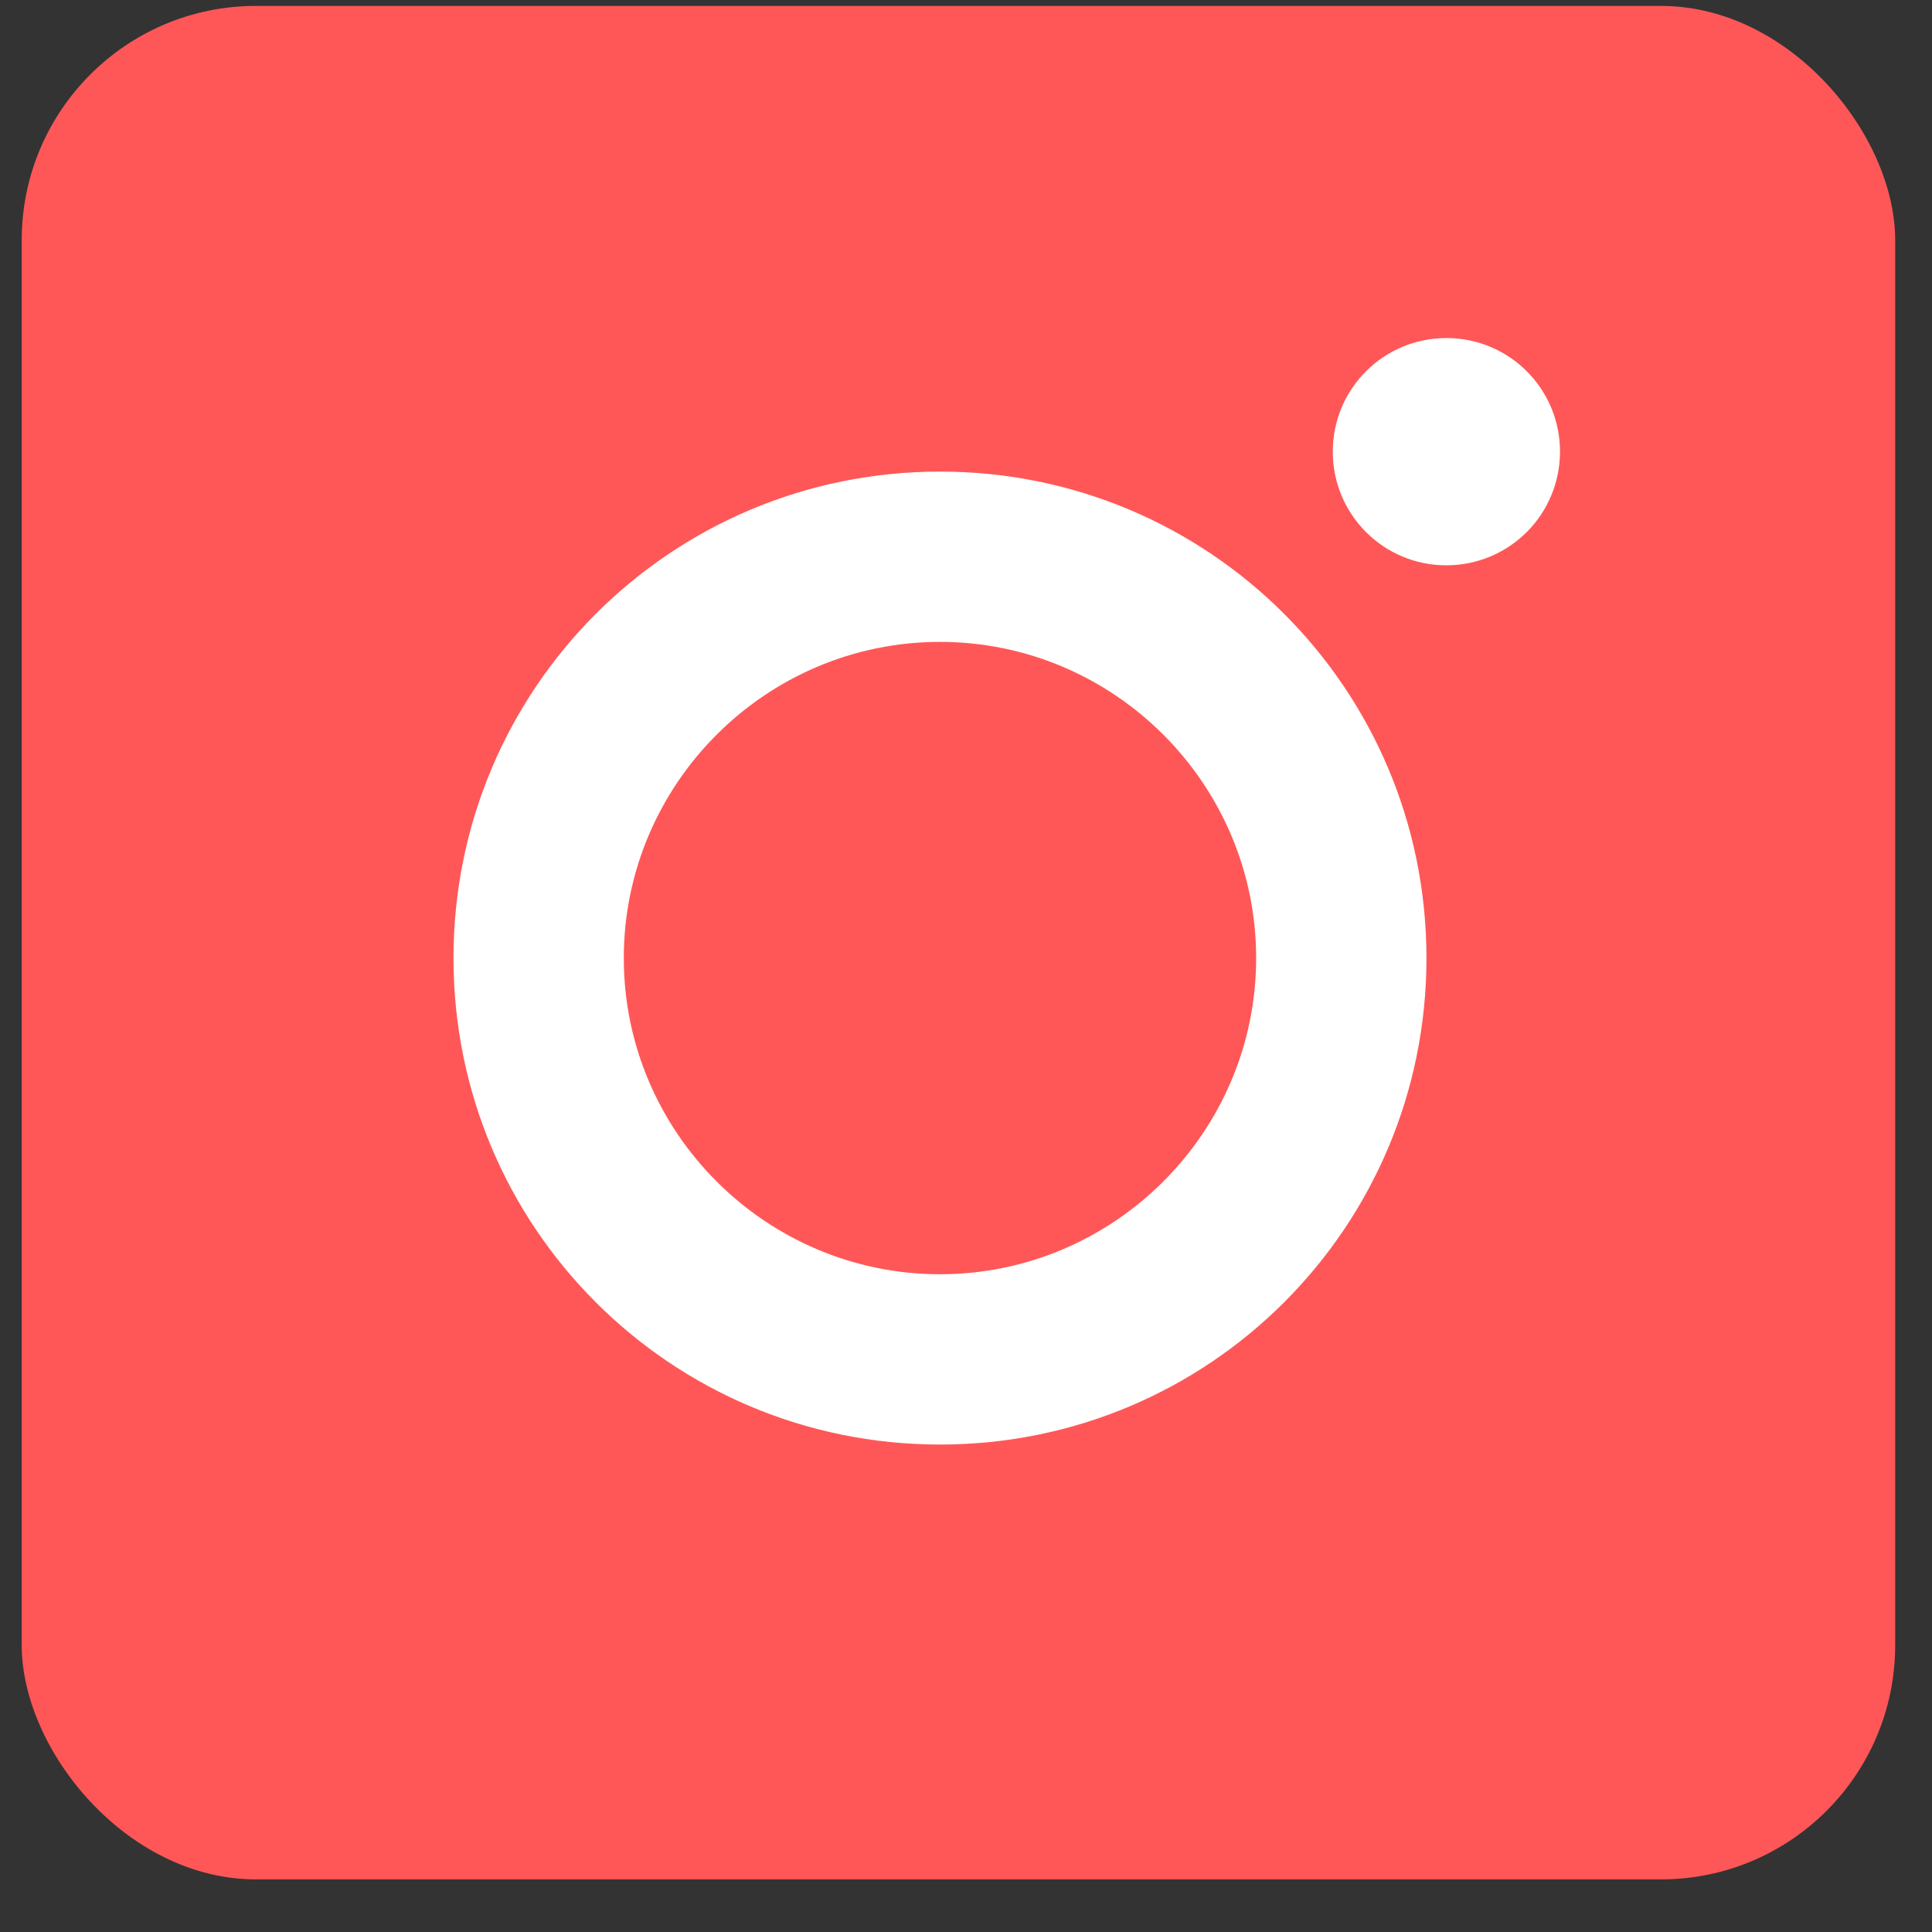
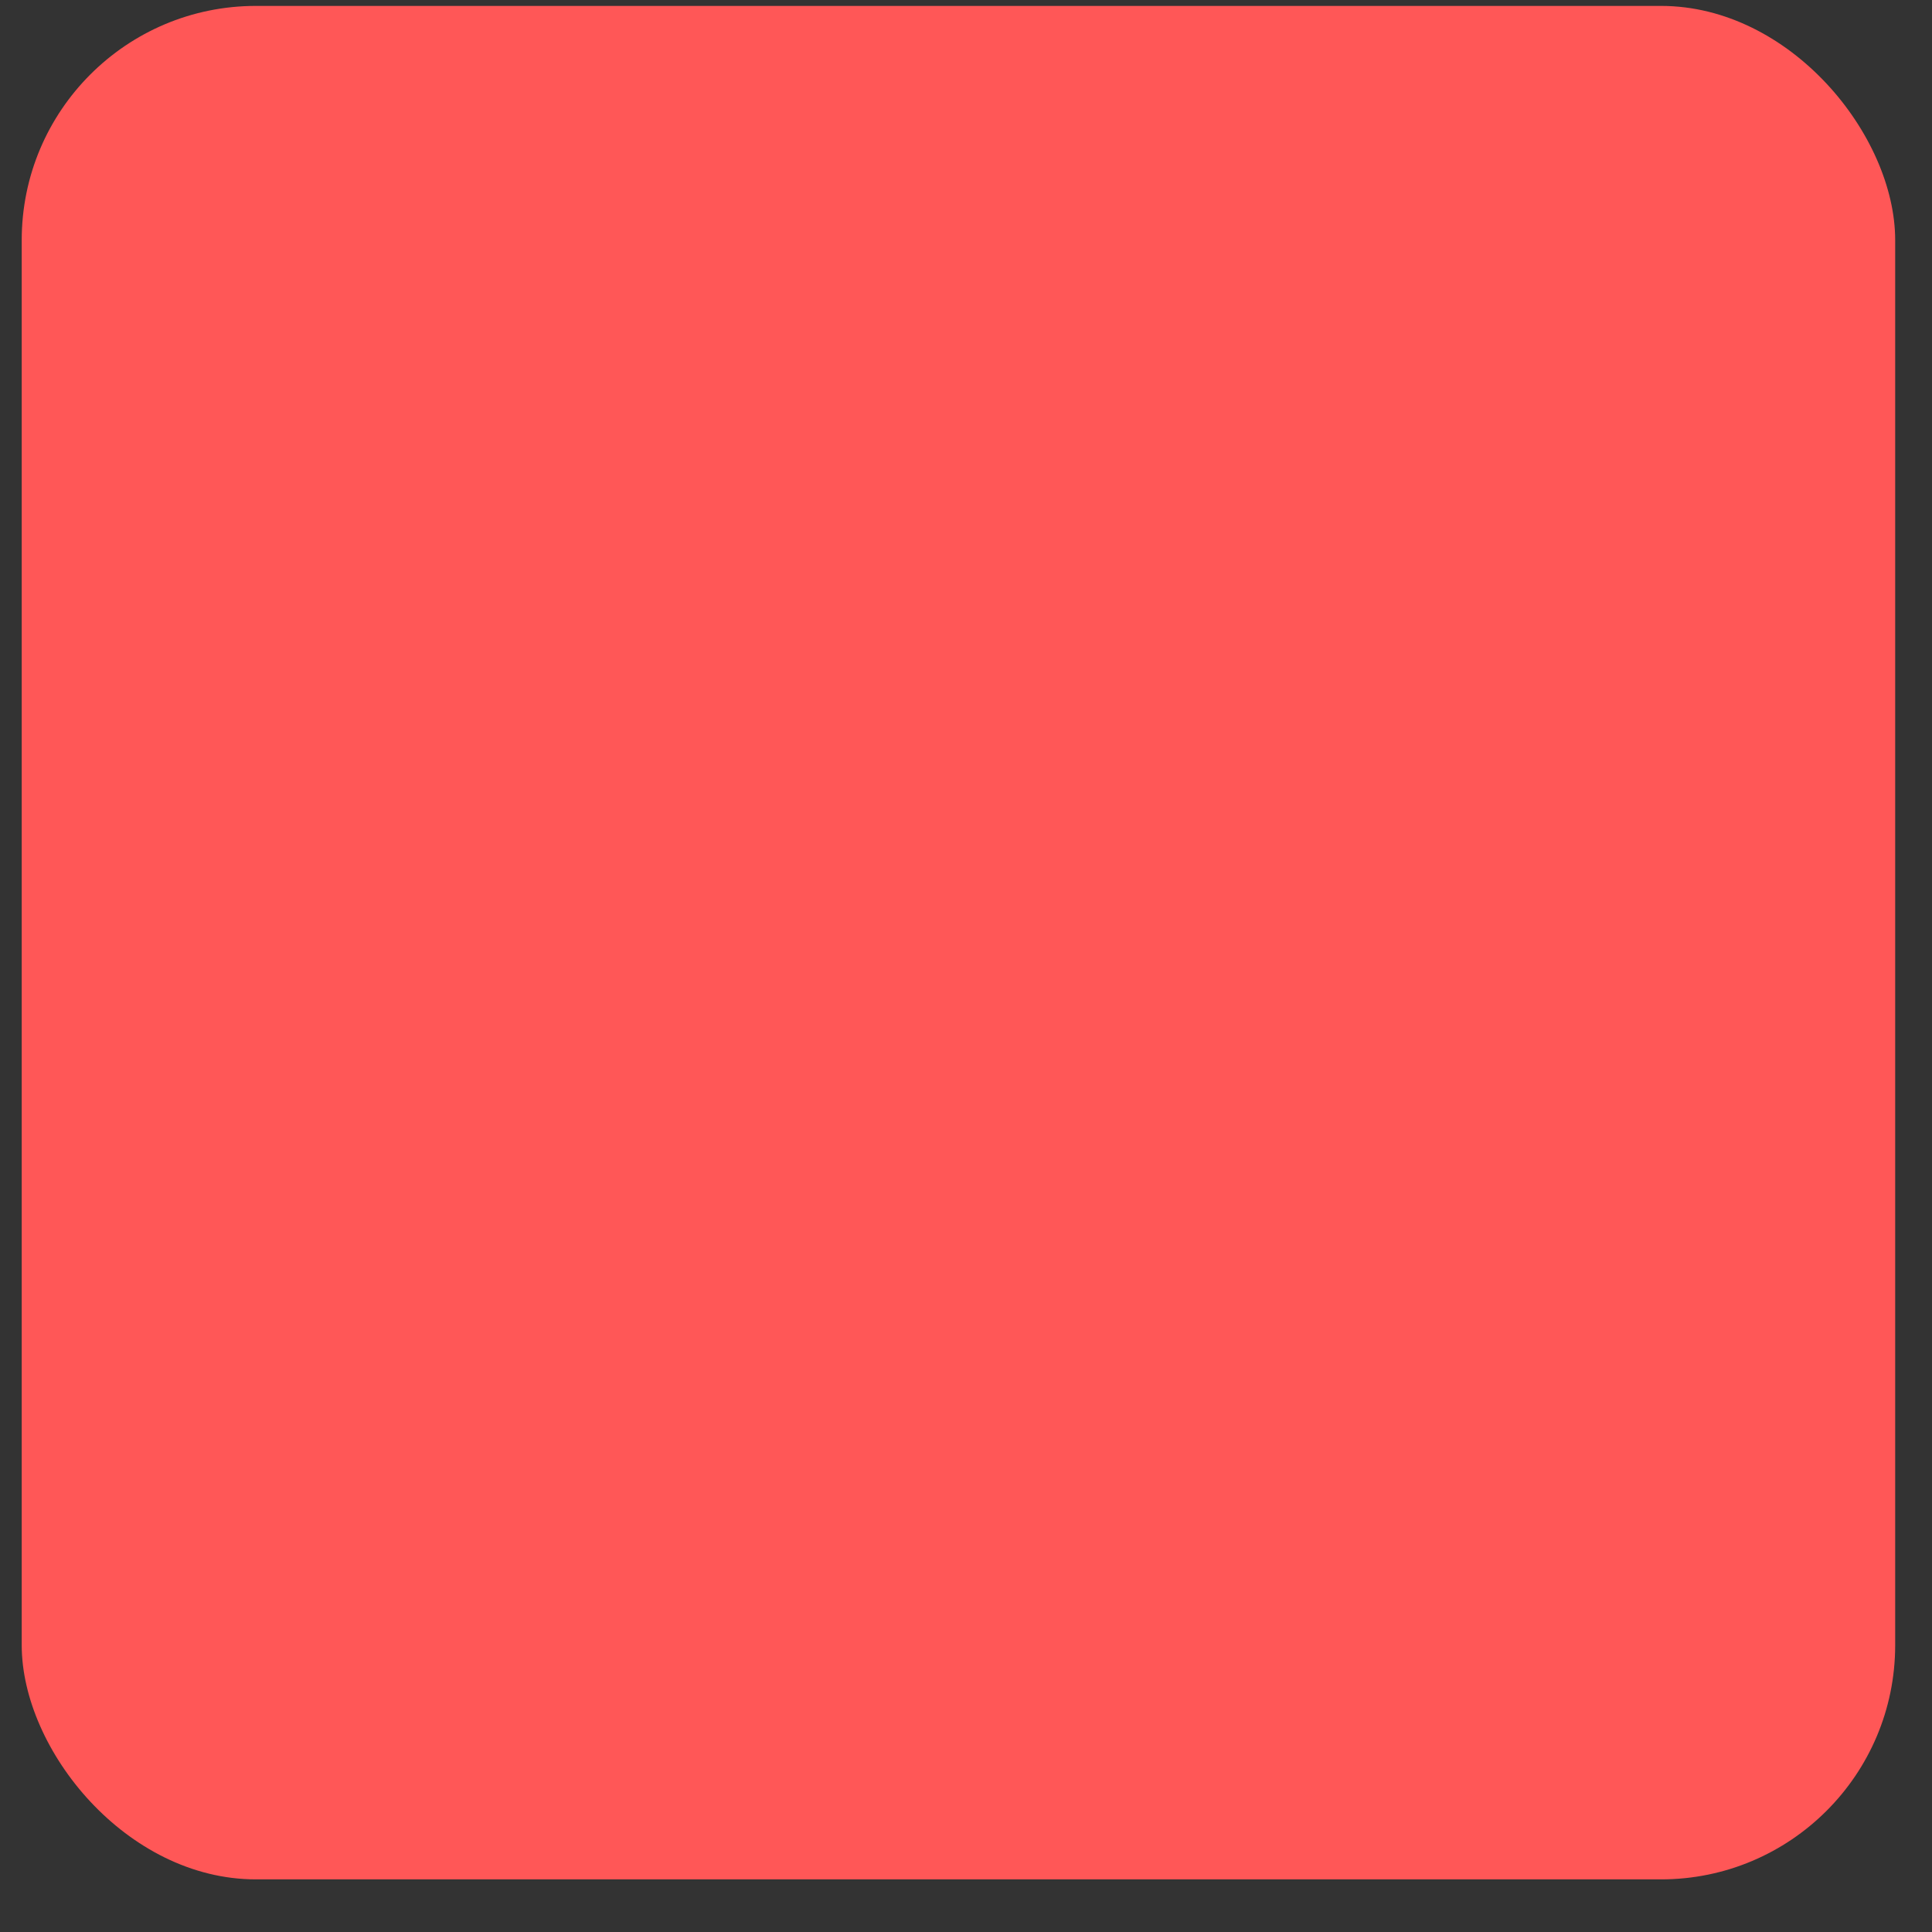
<svg xmlns="http://www.w3.org/2000/svg" width="33" height="33" viewBox="0 0 33 33" fill="none">
  <rect x="0" y="0" width="33" height="33" fill="#333333" stroke="none" />
  <rect x="0.371" y="0.101" width="32" height="32" rx="4" fill="#FF5757" />
-   <path d="M16.056 10.964C13.082 10.964 10.655 13.391 10.655 16.365C10.655 19.339 13.082 21.765 16.056 21.765C19.029 21.765 21.456 19.339 21.456 16.365C21.456 13.391 19.029 10.964 16.056 10.964ZM16.056 24.674C11.457 24.674 7.746 20.963 7.746 16.365C7.746 11.767 11.457 8.055 16.056 8.055C20.654 8.055 24.365 11.767 24.365 16.365C24.365 20.963 20.654 24.674 16.056 24.674ZM24.705 9.656C23.632 9.656 22.765 8.789 22.765 7.715C22.765 6.641 23.632 5.774 24.705 5.774C25.779 5.774 26.646 6.641 26.646 7.715C26.646 7.97 26.596 8.222 26.499 8.458C26.401 8.694 26.259 8.908 26.078 9.088C25.898 9.268 25.684 9.411 25.448 9.509C25.213 9.606 24.96 9.656 24.705 9.656Z" fill="white" />
</svg>